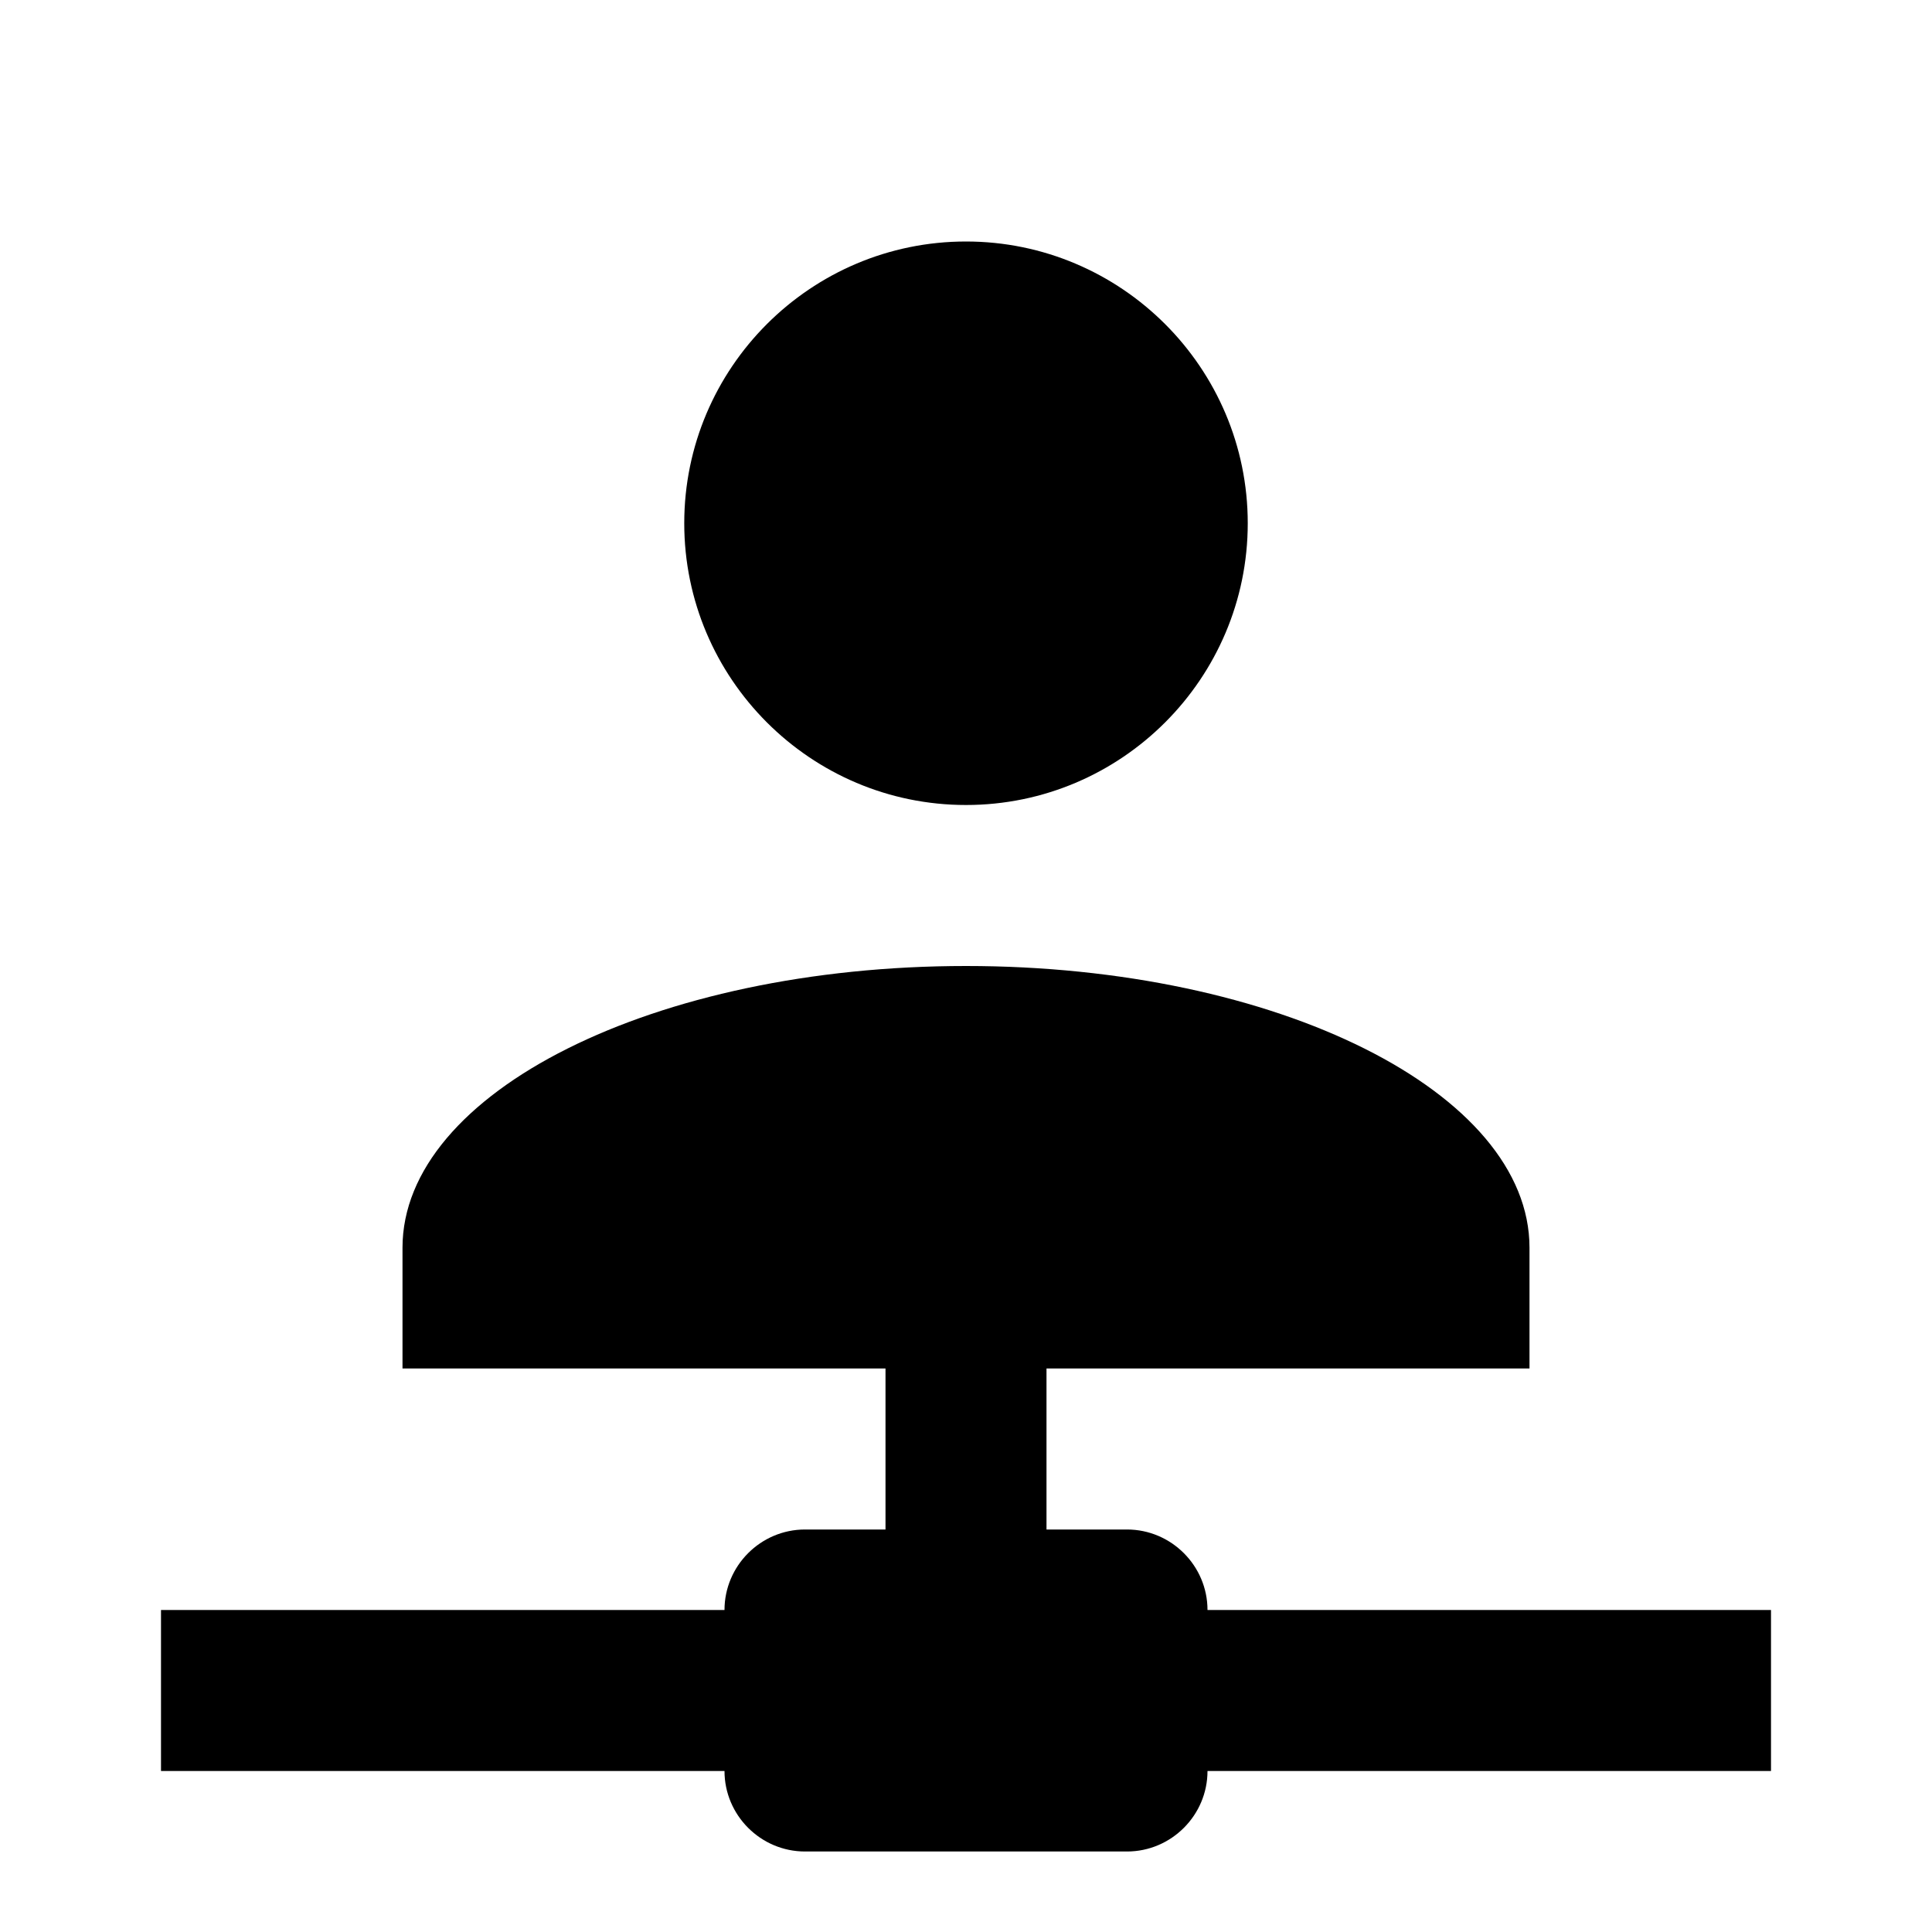
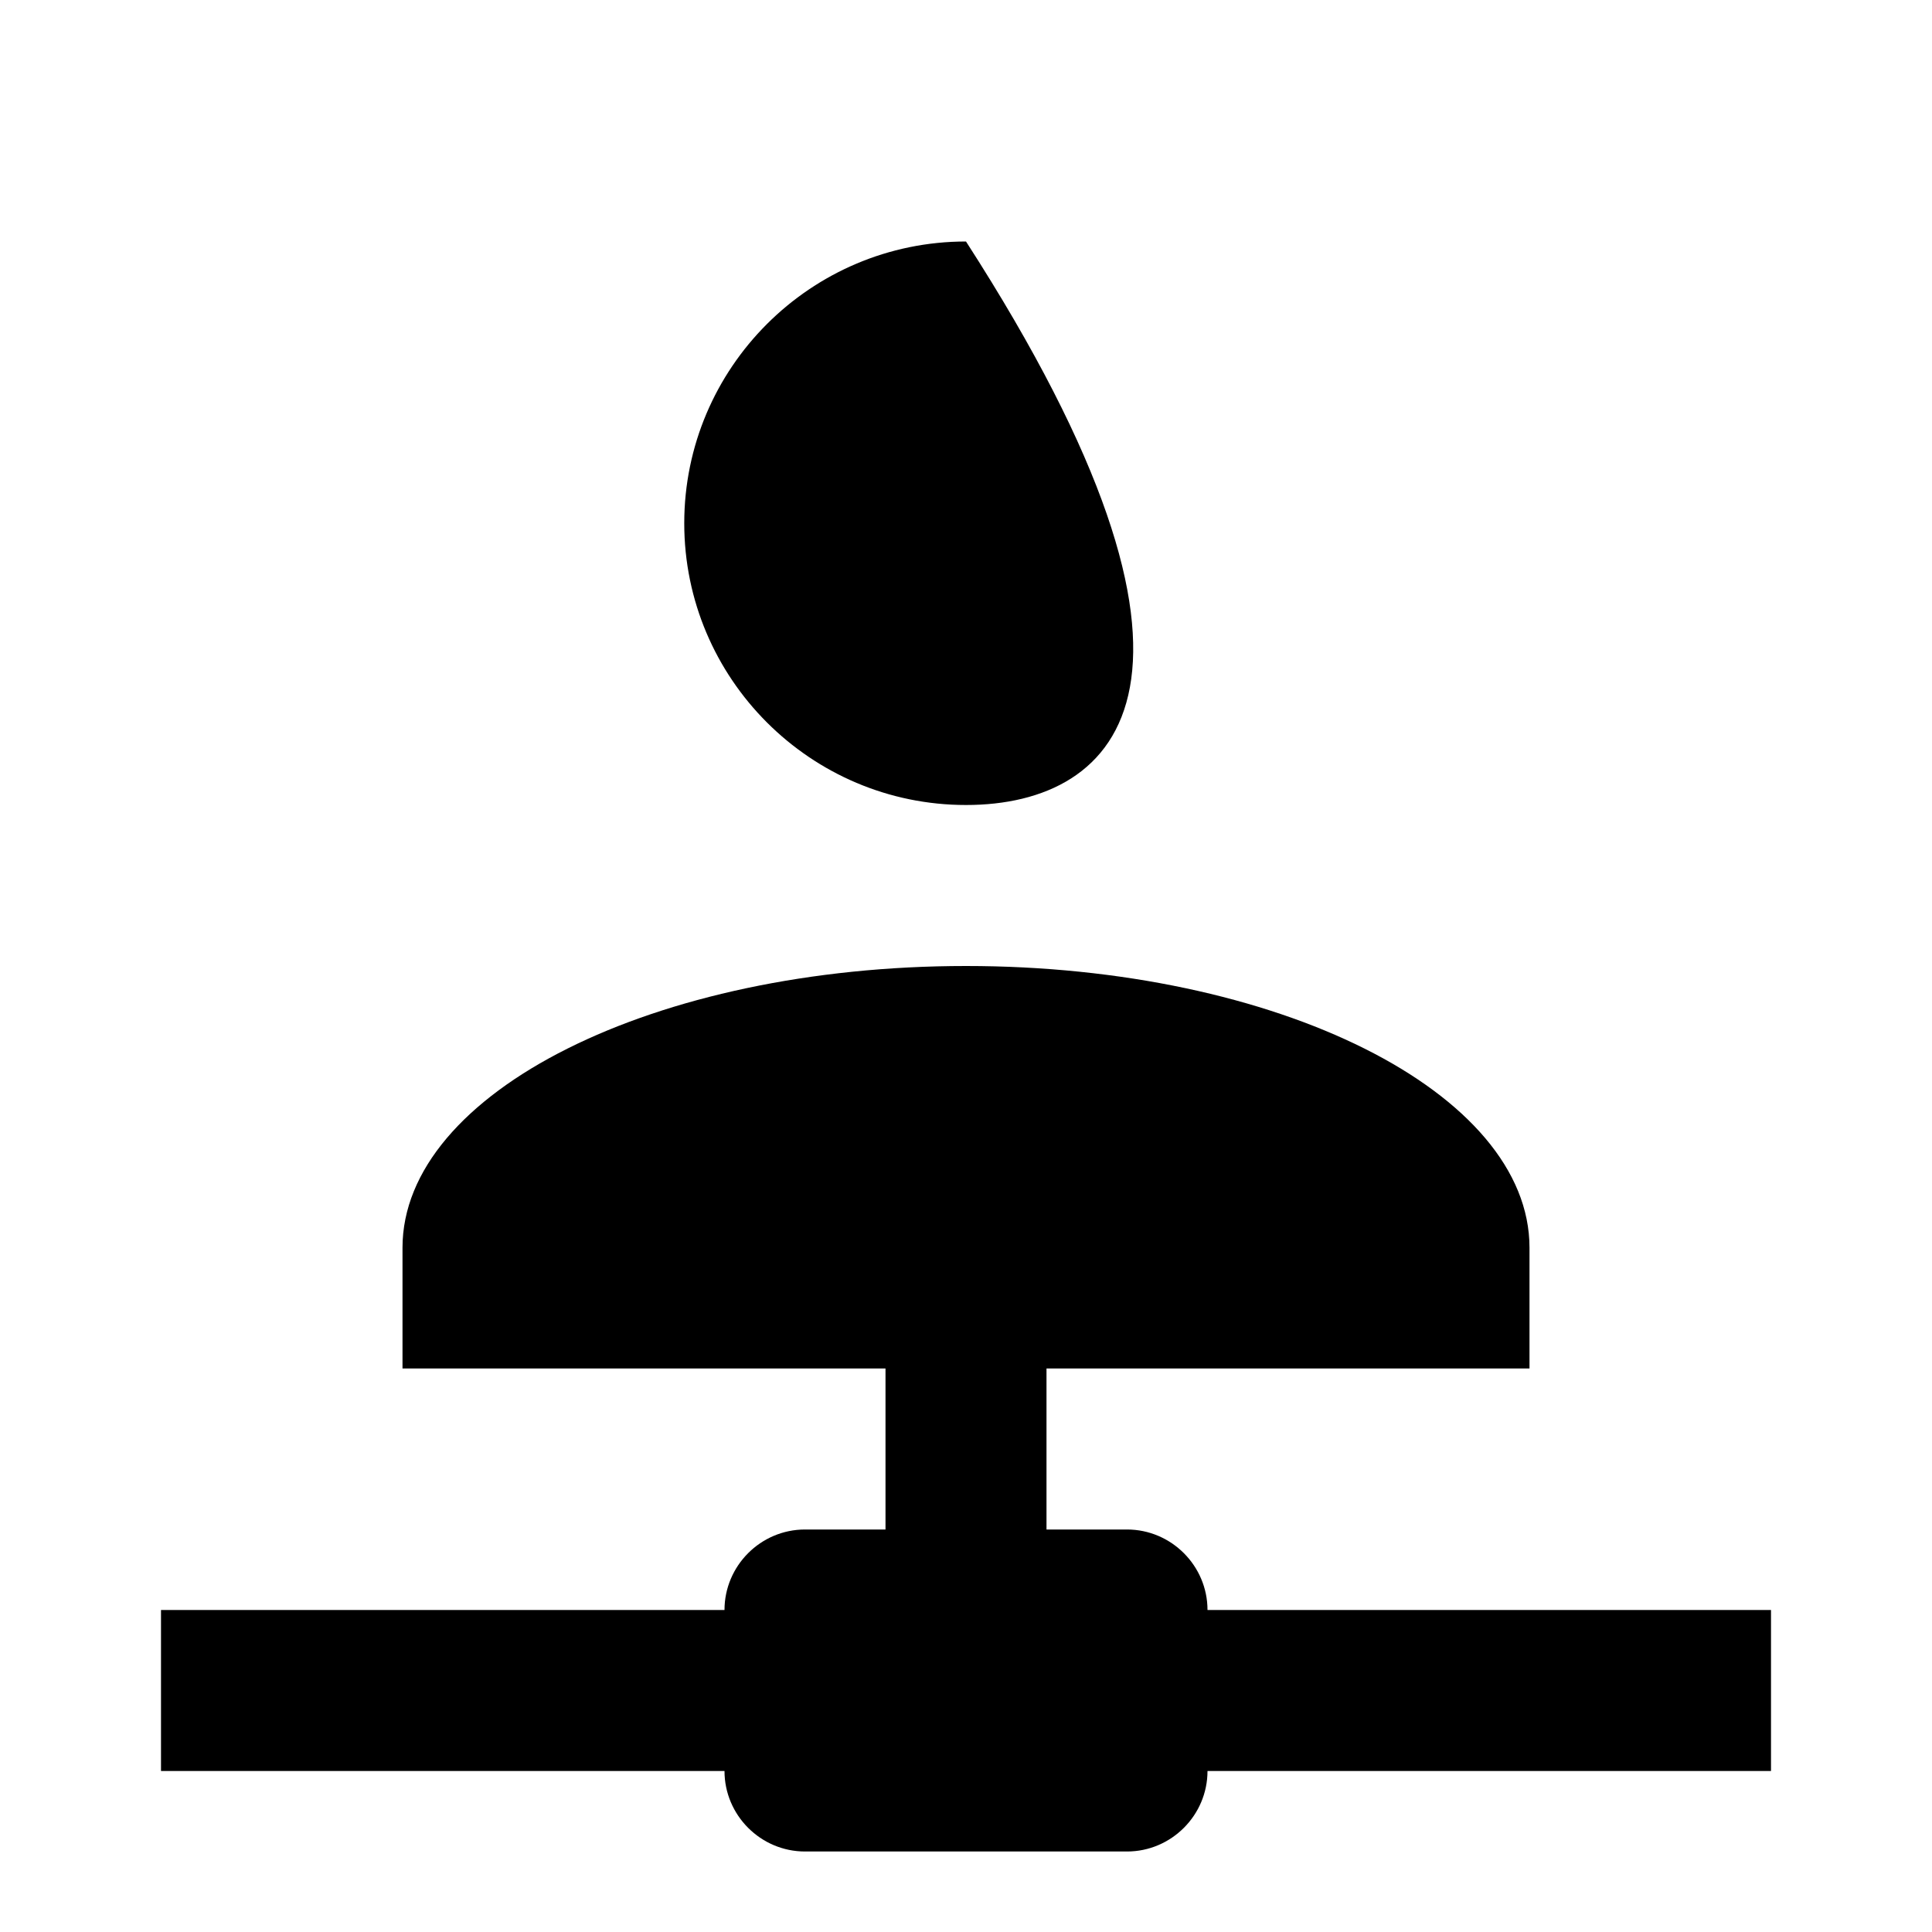
<svg xmlns="http://www.w3.org/2000/svg" version="1.1" id="mdi-account-network" width="24" height="24" viewBox="0 0 24 24">
-   <path d="M13,17V19H14C14.55,19 15,19.45 15,20H22V22H15C15,22.55 14.55,23 14,23H10C9.45,23 9,22.55 9,22H2V20H9C9,19.45 9.45,19 10,19H11V17H5V15.5C5,13.57 8.13,12 12,12C15.87,12 19,13.57 19,15.5V17H13M12,3C13.93,3 15.5,4.57 15.5,6.5C15.5,8.43 13.93,10 12,10C10.07,10 8.5,8.43 8.5,6.5C8.5,4.57 10.07,3 12,3Z" />
+   <path d="M13,17V19H14C14.55,19 15,19.45 15,20H22V22H15C15,22.55 14.55,23 14,23H10C9.45,23 9,22.55 9,22H2V20H9C9,19.45 9.45,19 10,19H11V17H5V15.5C5,13.57 8.13,12 12,12C15.87,12 19,13.57 19,15.5V17H13M12,3C15.5,8.43 13.93,10 12,10C10.07,10 8.5,8.43 8.5,6.5C8.5,4.57 10.07,3 12,3Z" />
</svg>